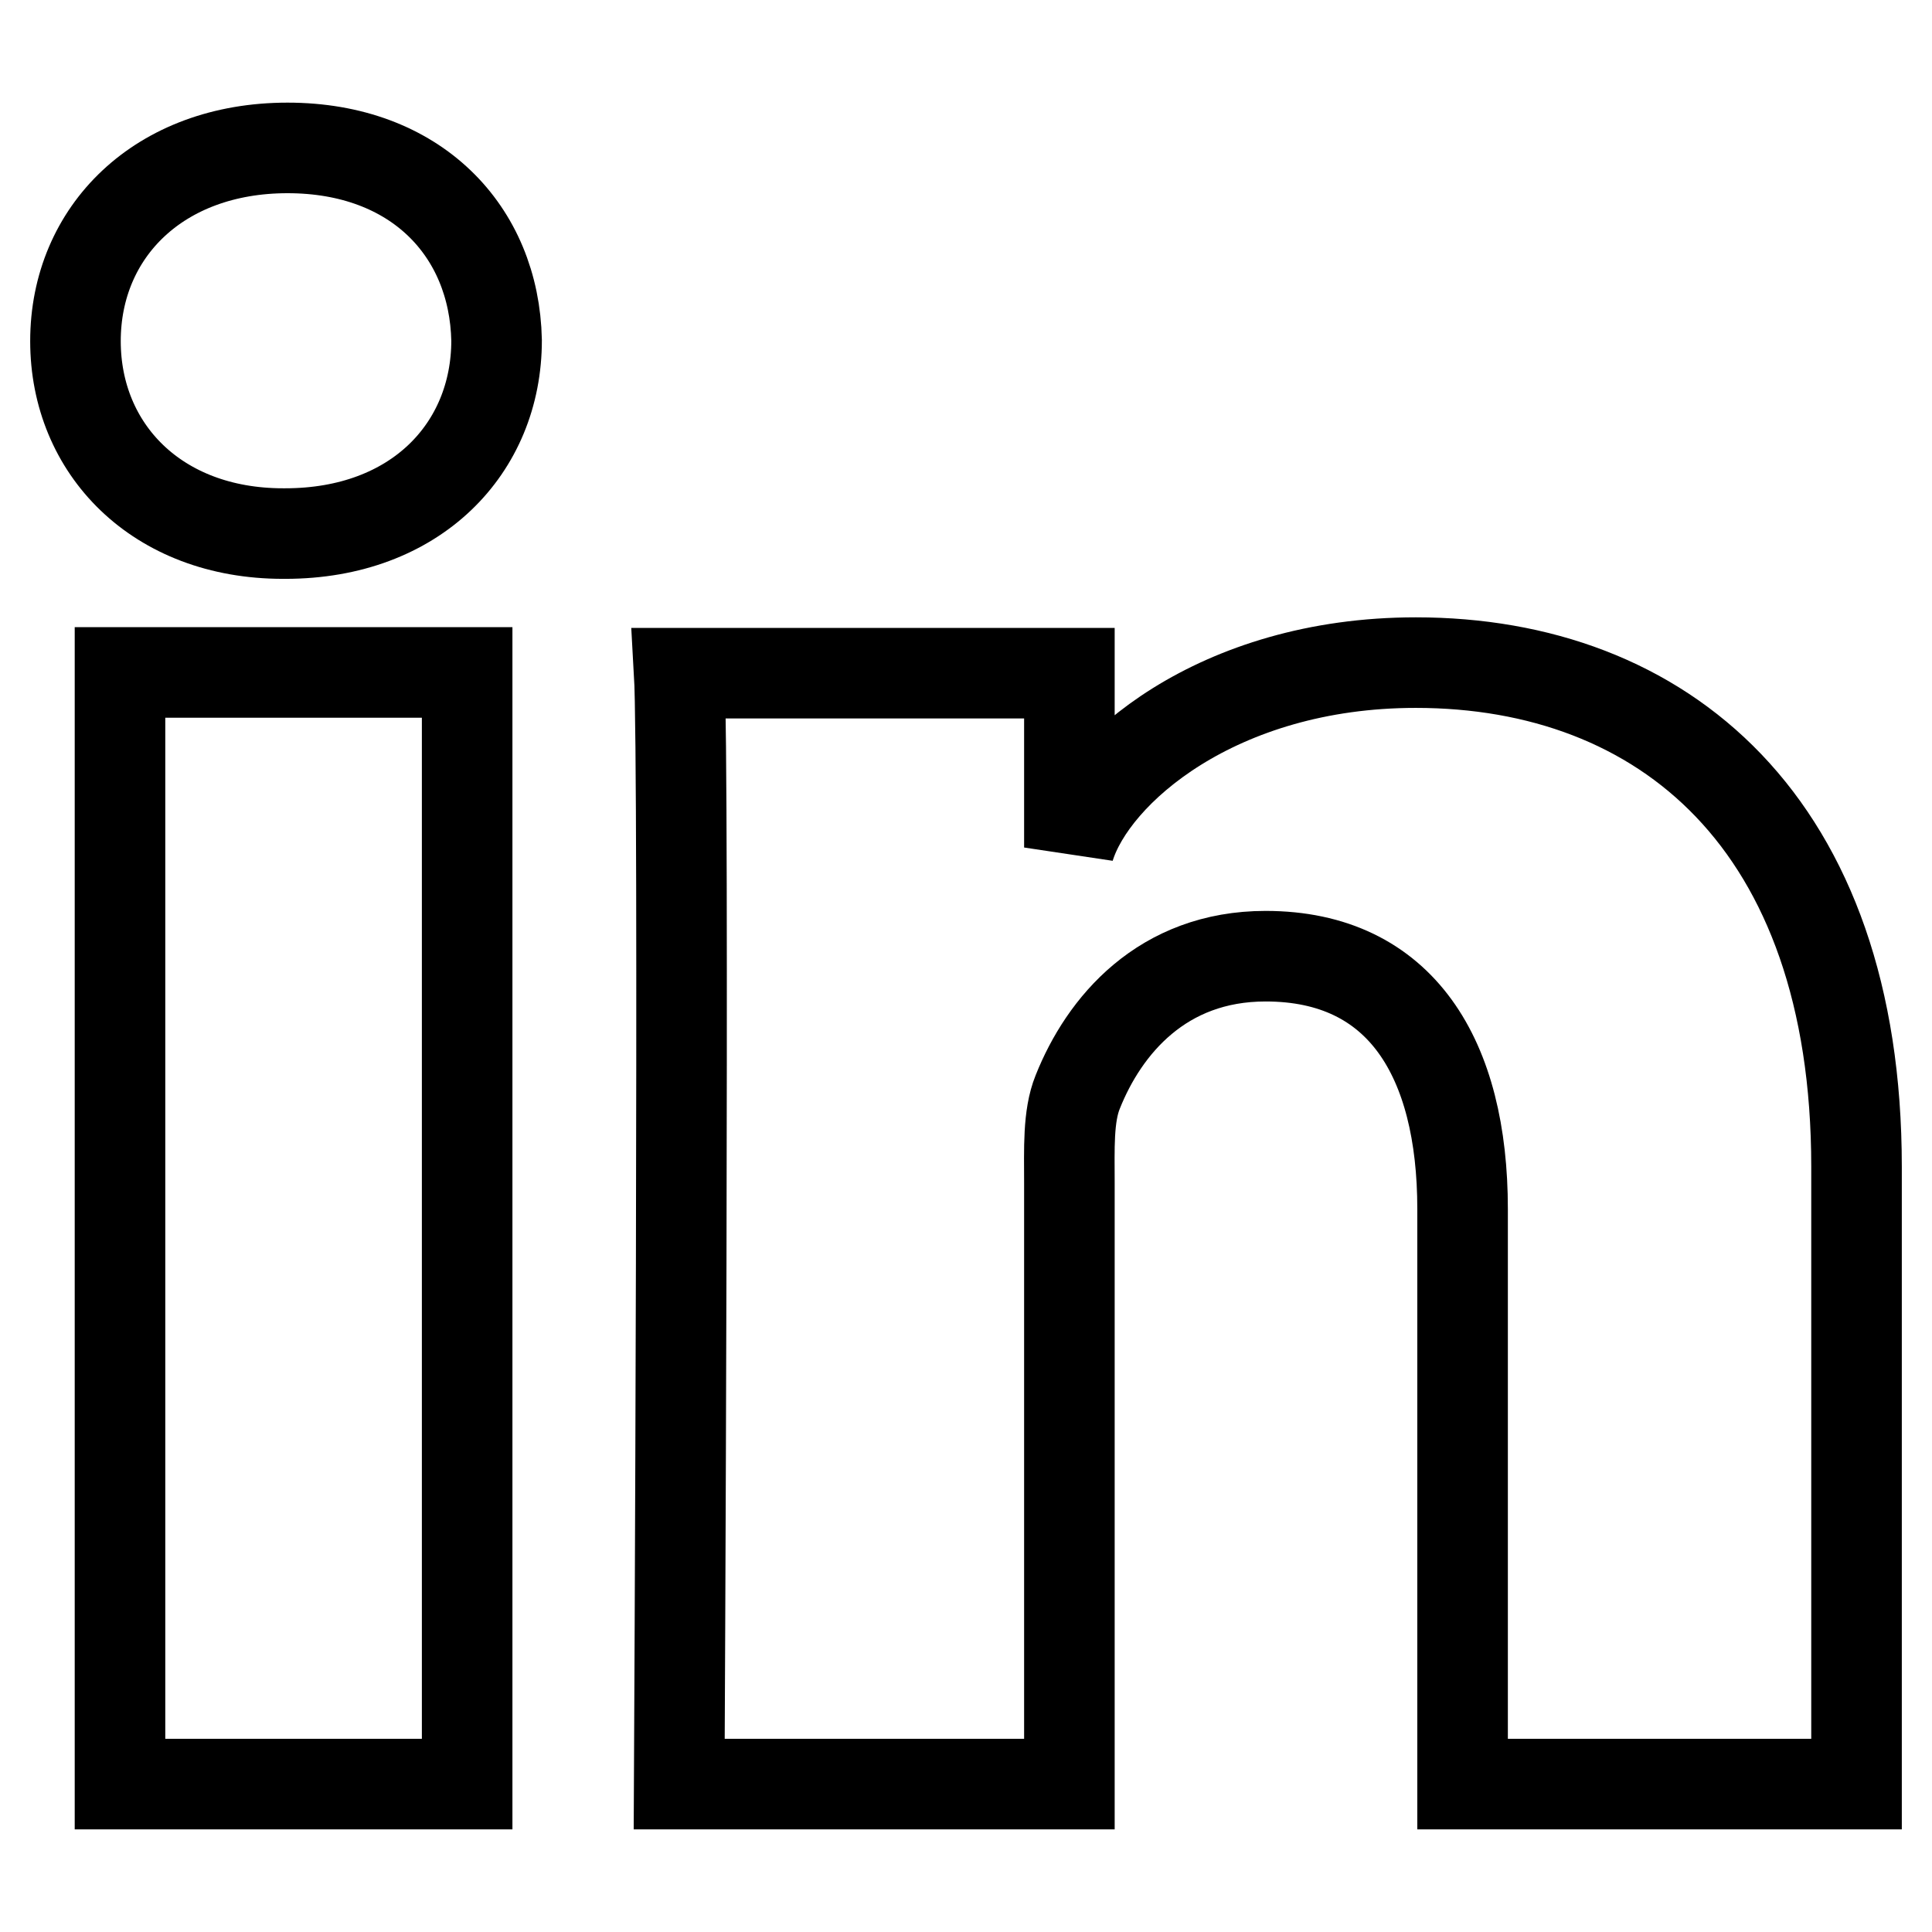
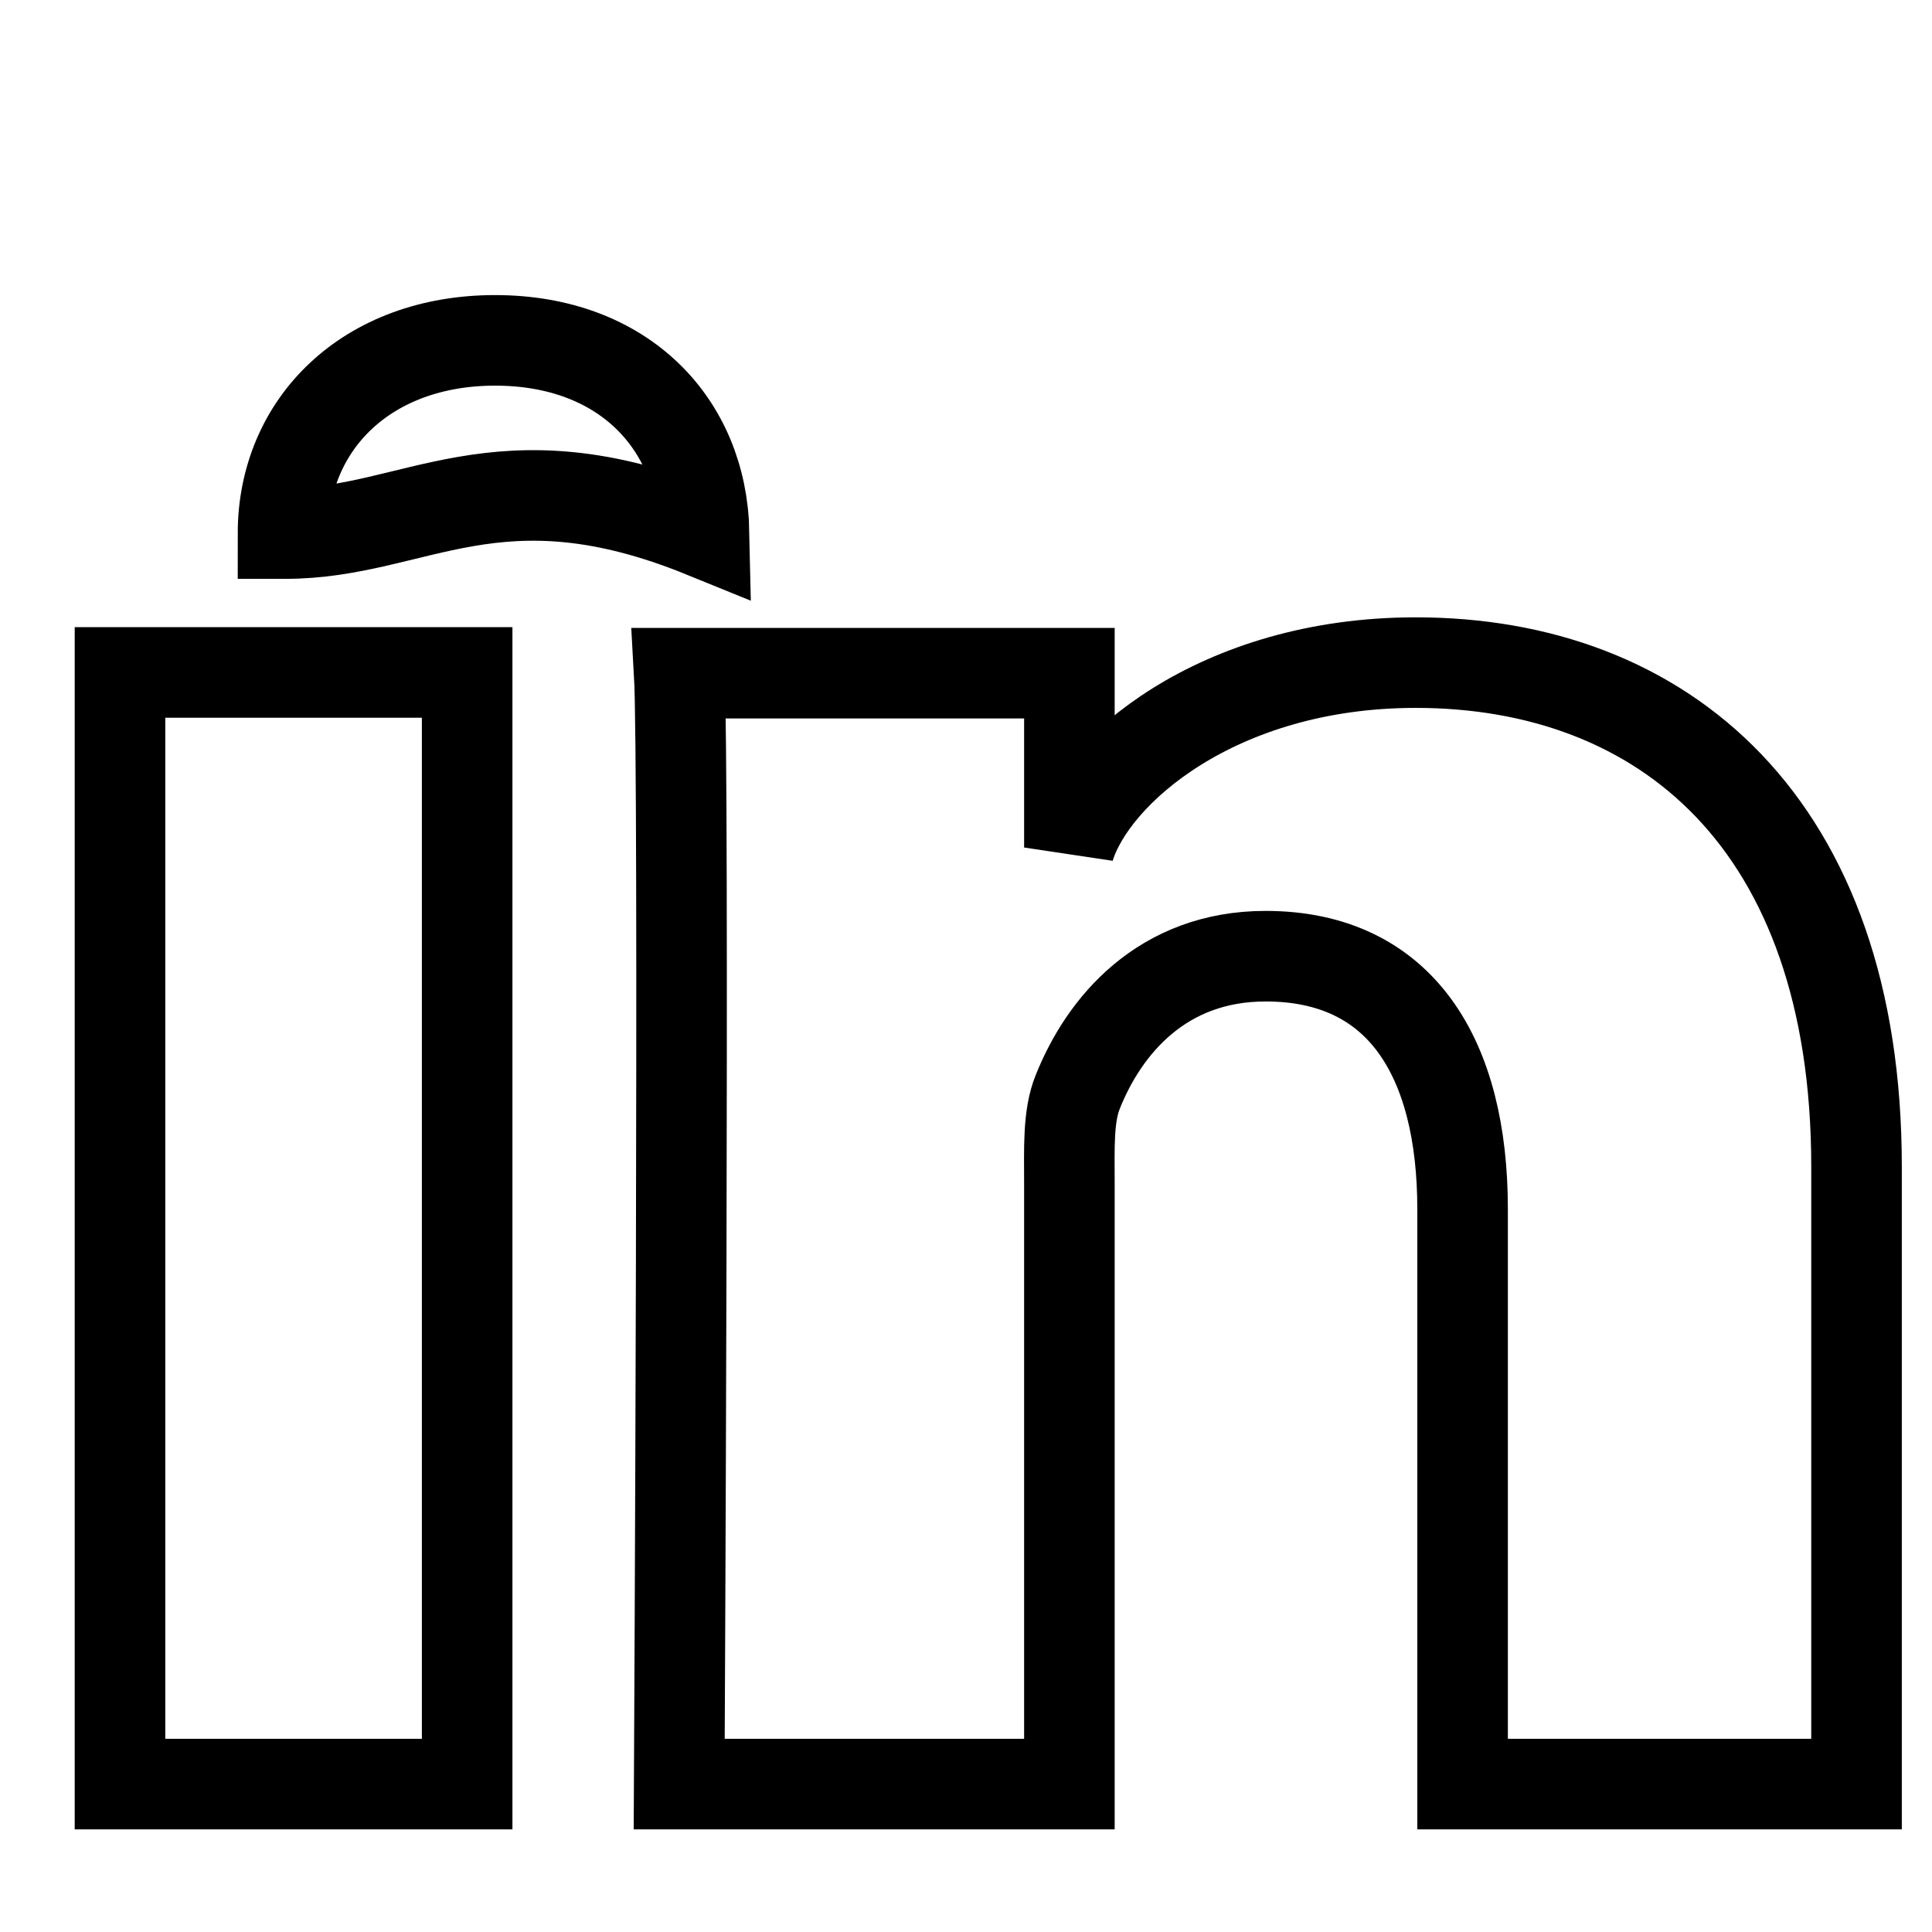
<svg xmlns="http://www.w3.org/2000/svg" version="1.1" x="0px" y="0px" viewBox="0 0 256 256" enable-background="new 0 0 256 256" xml:space="preserve">
  <g>
-     <path stroke-width="12" fill-opacity="0" stroke="#000000" d="M61.9,236.4h-46V89.1h46V236.4z M37.8,70.7h-0.3C20.8,70.7,10,59.5,10,45.2c0-14.5,11.1-25.6,28.1-25.6 c17,0,27.4,11,27.7,25.5C65.8,59.4,55.1,70.7,37.8,70.7z M246,236.4h-52.2v-76.2c0-19.9-8.1-33.5-26.1-33.5 c-13.7,0-21.4,9.2-24.9,18c-1.3,3.2-1.1,7.6-1.1,12v79.7H90c0,0,0.7-135,0-147.2h51.7v23.1c3.1-10.1,19.6-24.5,45.9-24.5 c32.7,0,58.4,21.2,58.4,66.8V236.4z" />
+     <path stroke-width="12" fill-opacity="0" stroke="#000000" d="M61.9,236.4h-46V89.1h46V236.4z M37.8,70.7h-0.3c0-14.5,11.1-25.6,28.1-25.6 c17,0,27.4,11,27.7,25.5C65.8,59.4,55.1,70.7,37.8,70.7z M246,236.4h-52.2v-76.2c0-19.9-8.1-33.5-26.1-33.5 c-13.7,0-21.4,9.2-24.9,18c-1.3,3.2-1.1,7.6-1.1,12v79.7H90c0,0,0.7-135,0-147.2h51.7v23.1c3.1-10.1,19.6-24.5,45.9-24.5 c32.7,0,58.4,21.2,58.4,66.8V236.4z" />
  </g>
</svg>